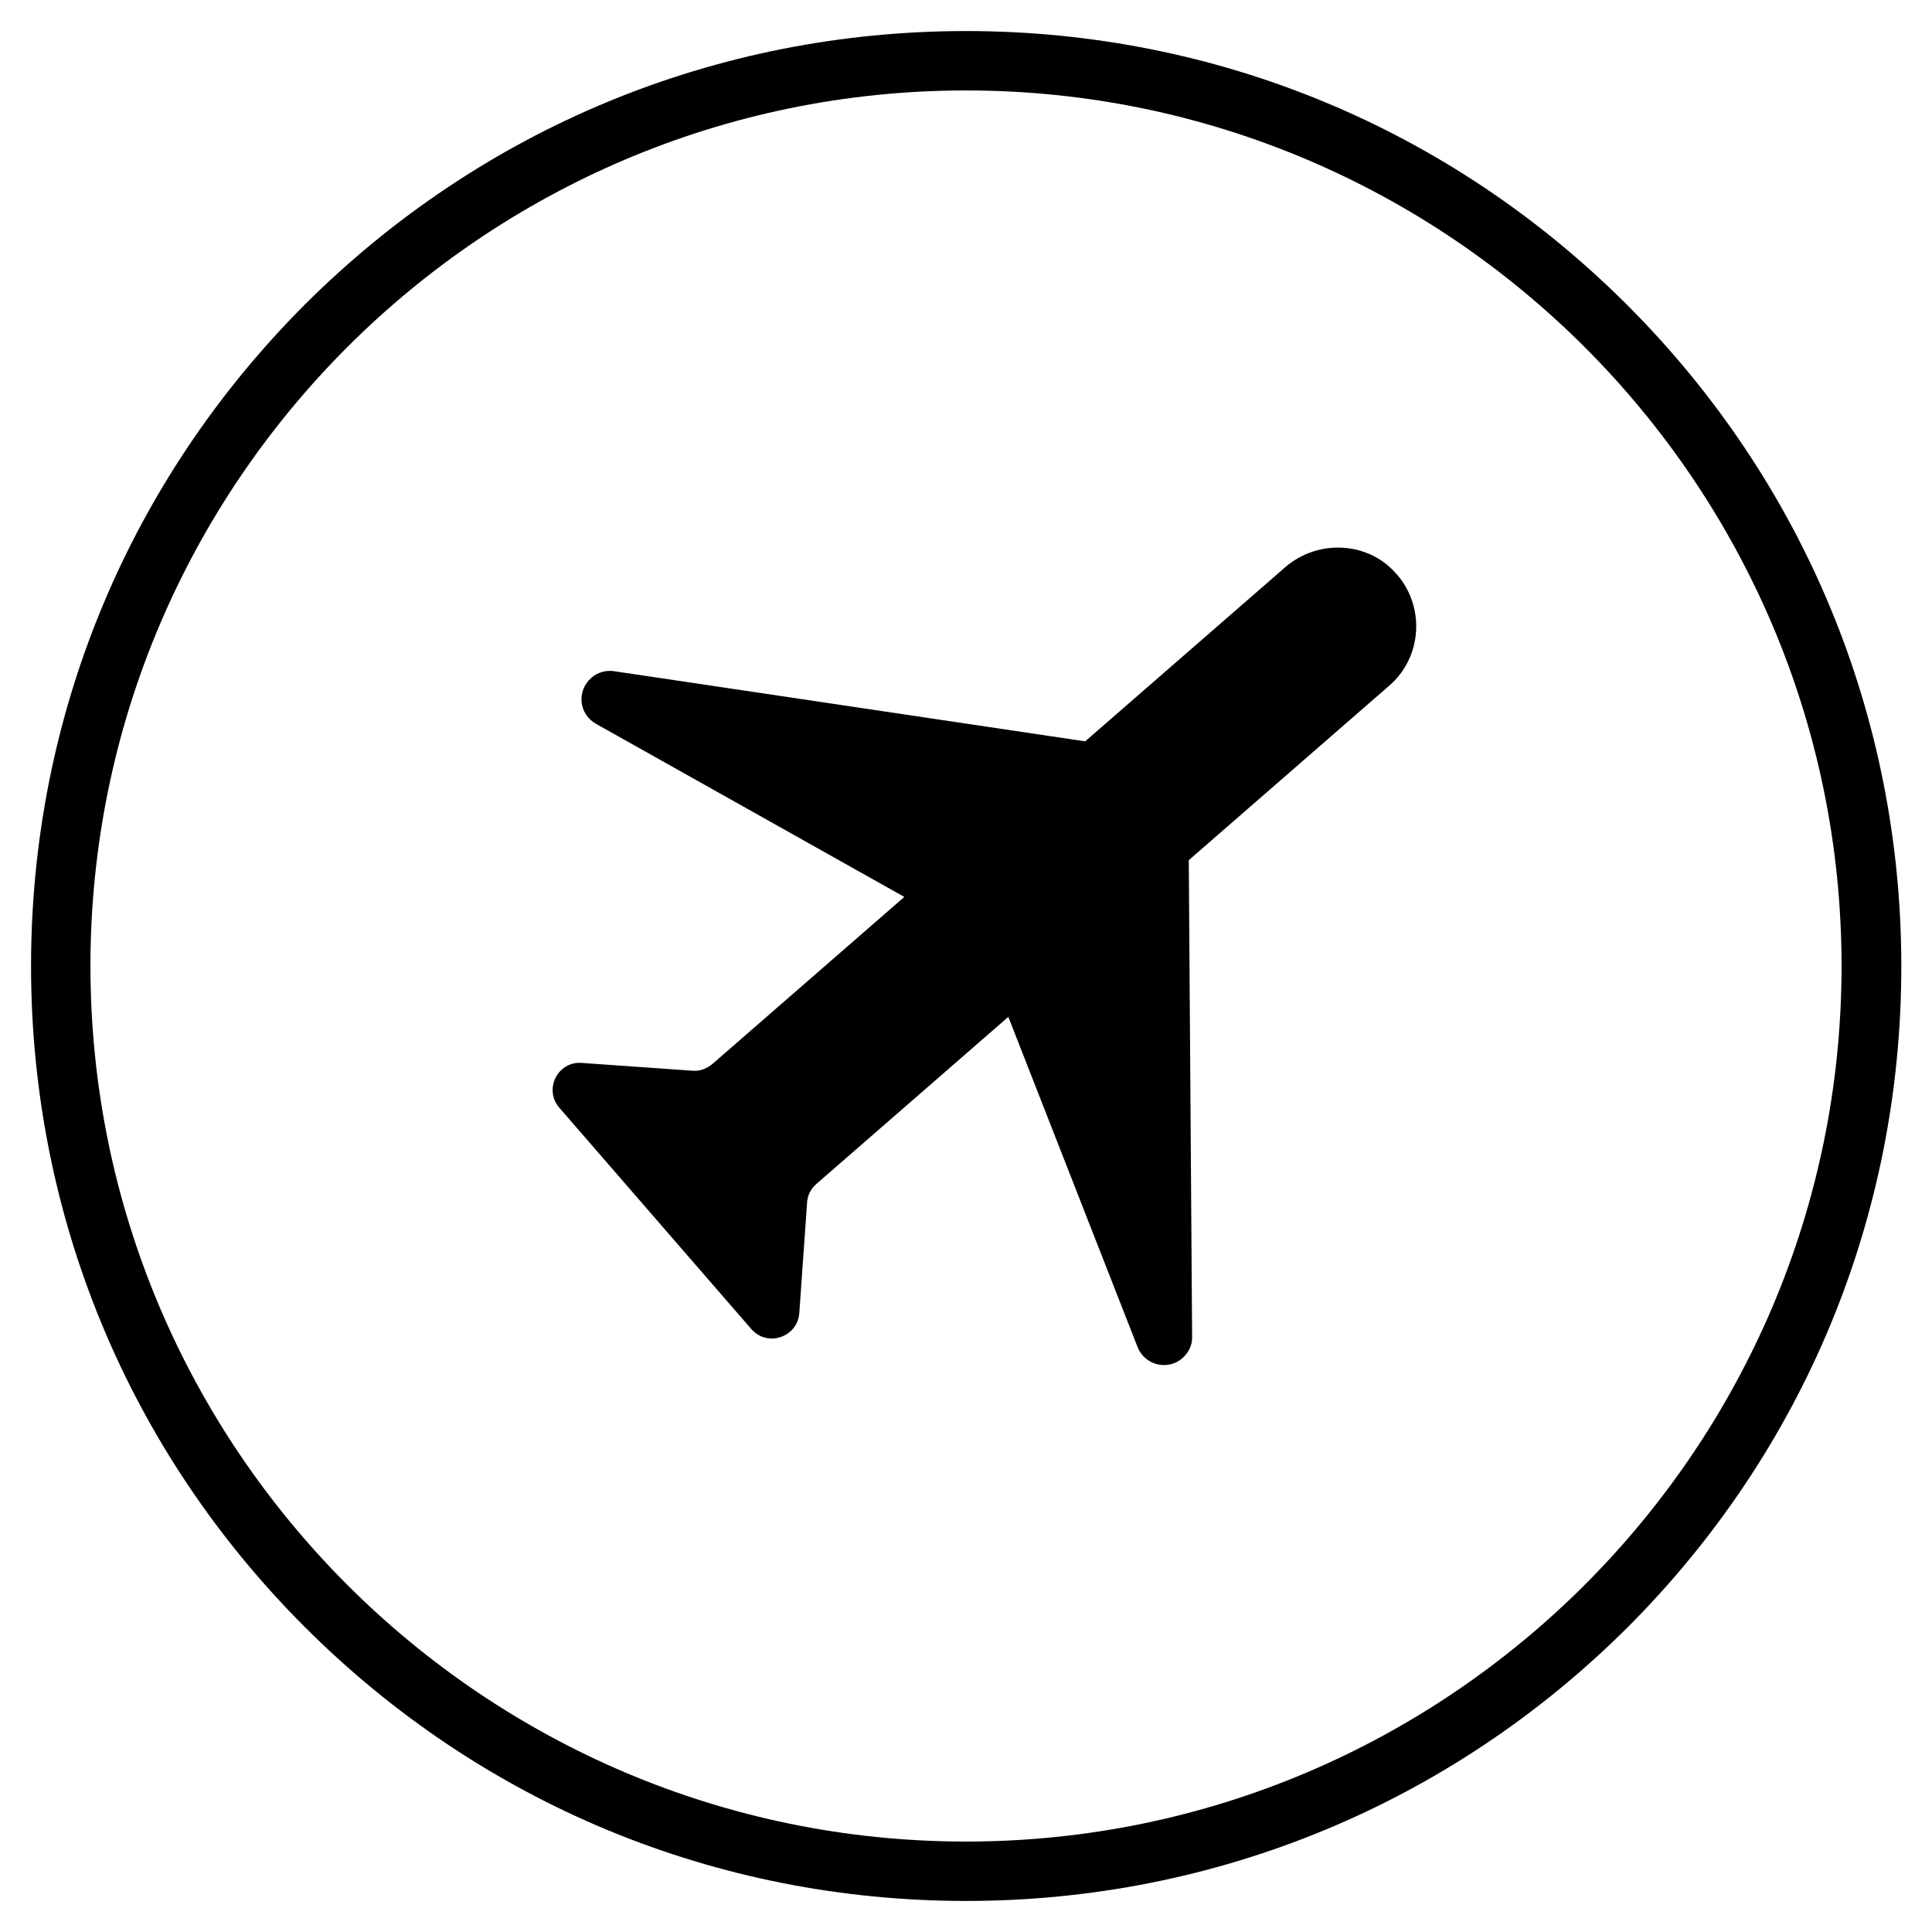
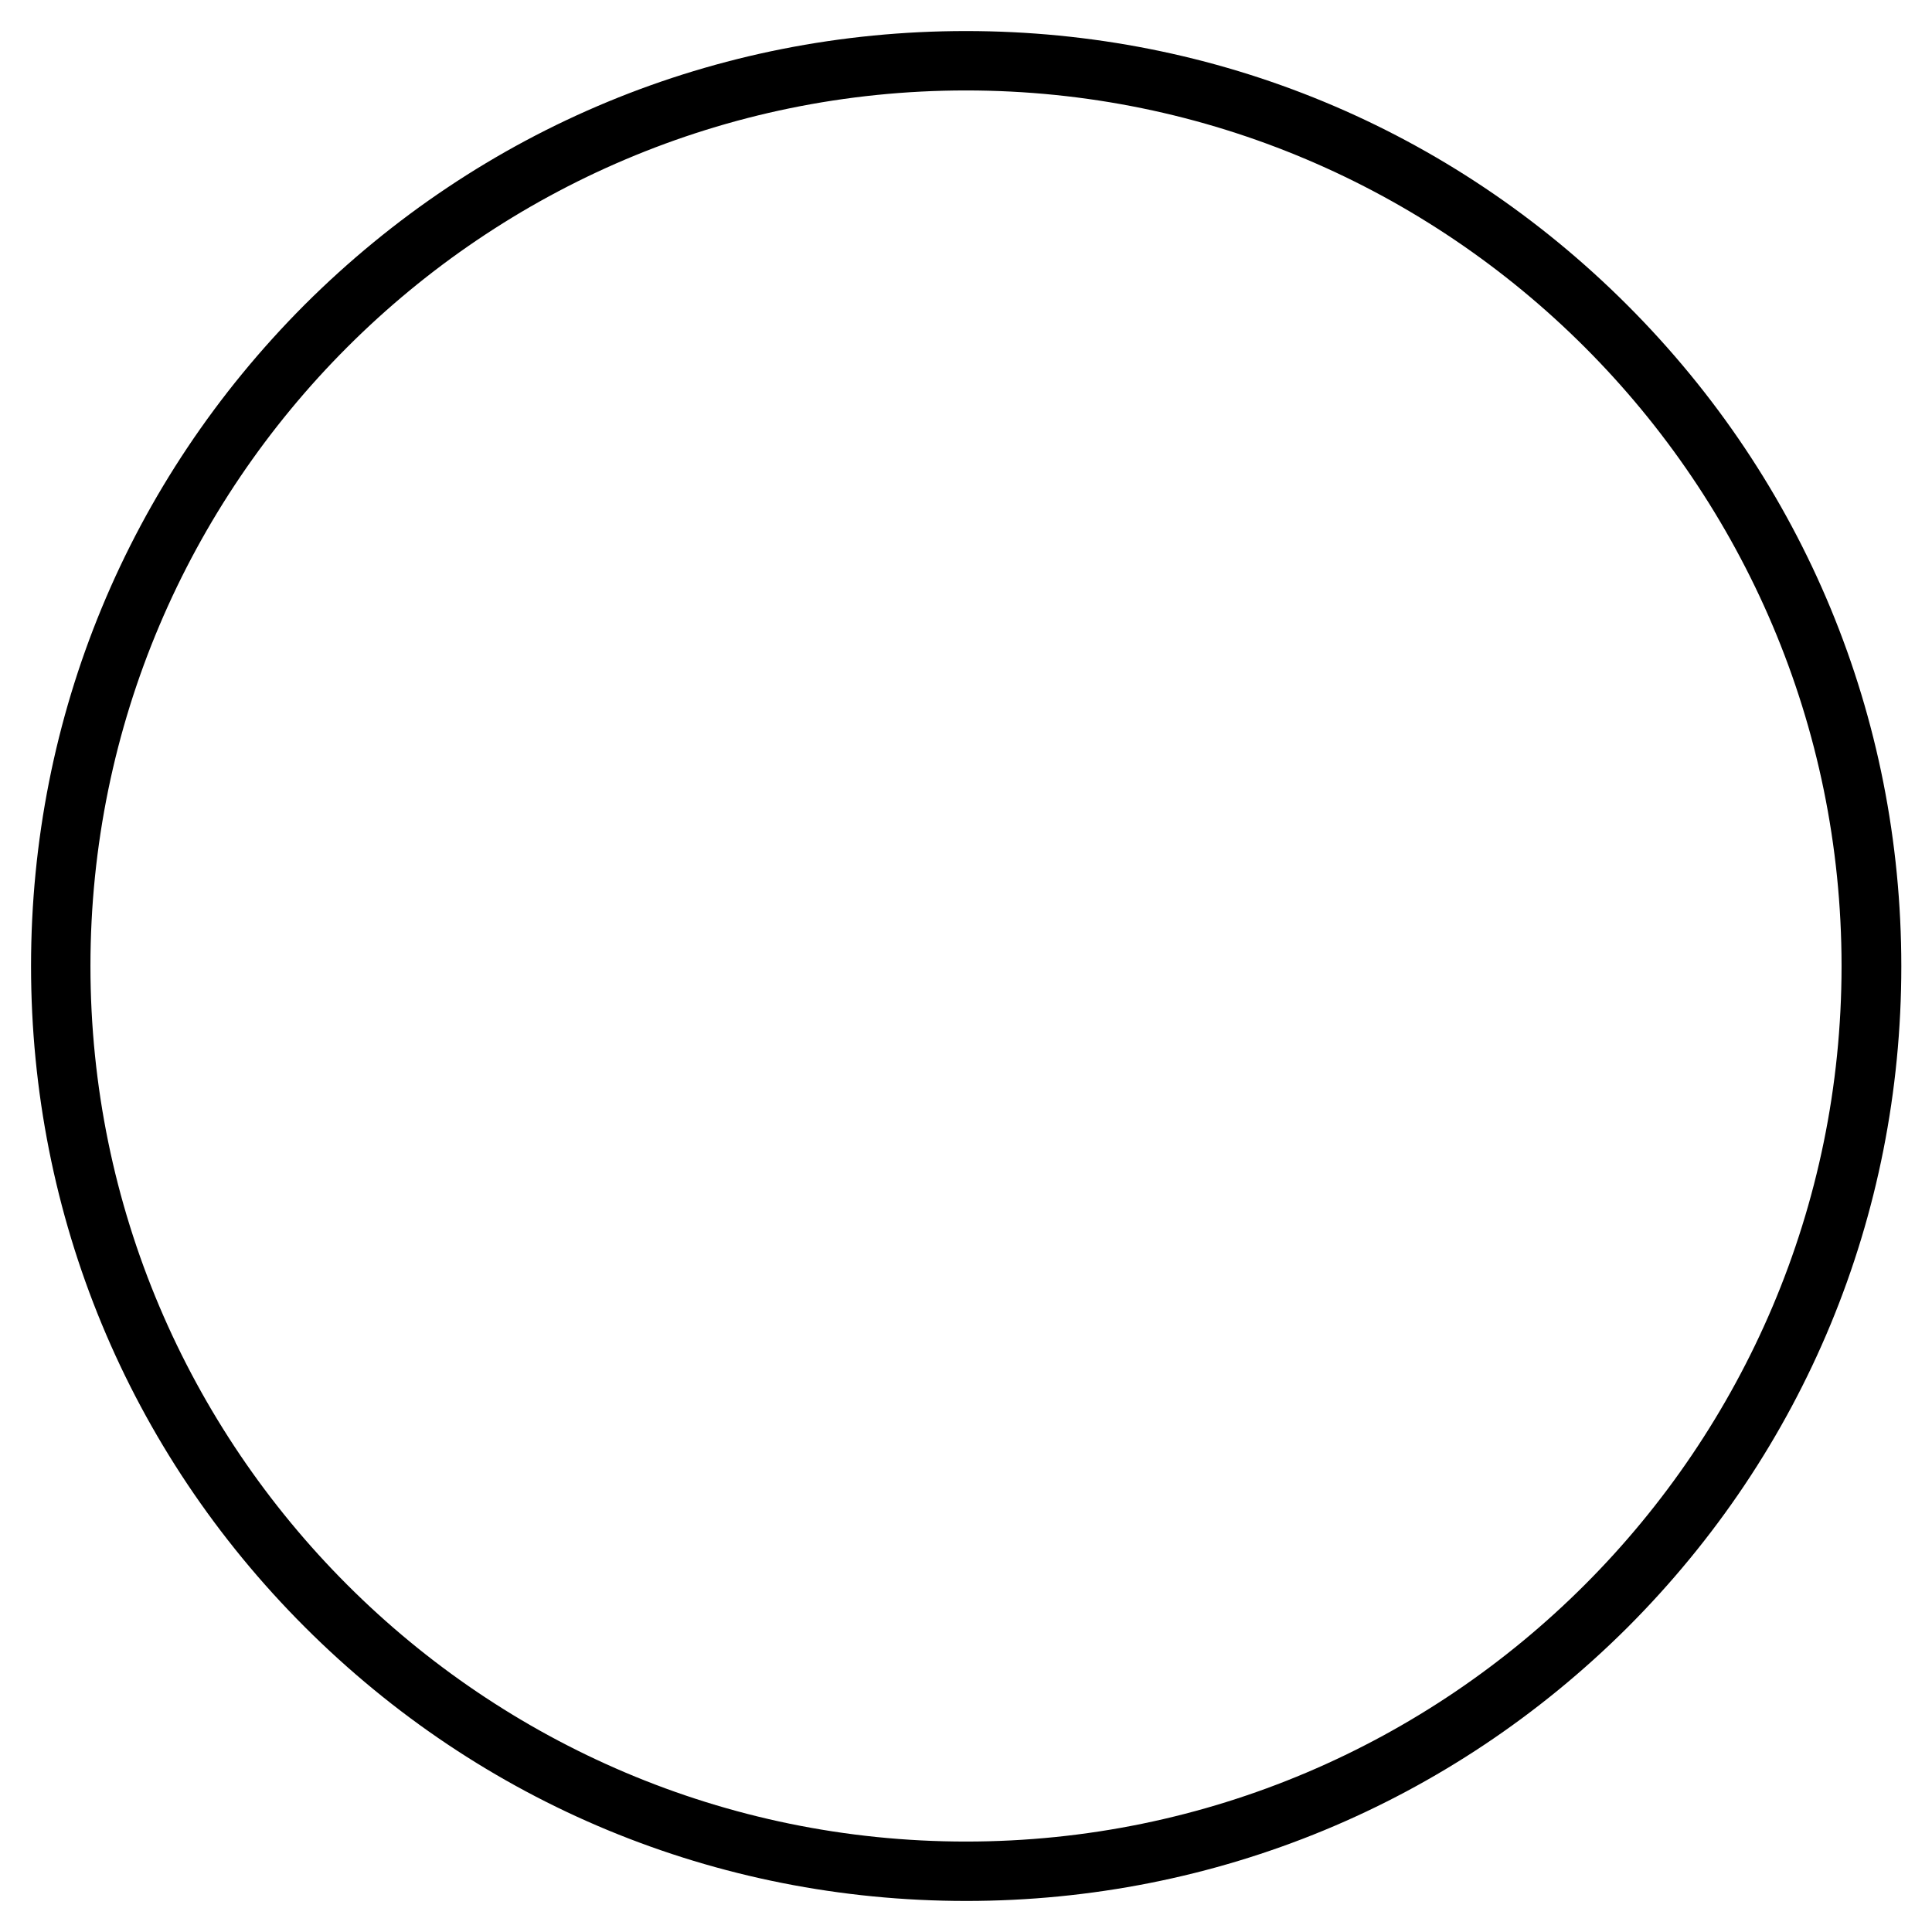
<svg xmlns="http://www.w3.org/2000/svg" fill="#000000" width="800px" height="800px" version="1.1" viewBox="144 144 512 512">
  <g>
-     <path d="m327.48 427.75-29.324-2.066c-6.394-0.492-10.137 7.086-5.902 11.906l50.871 58.648c4.231 4.82 12.203 2.164 12.695-4.231l2.066-29.324c0.098-1.871 0.984-3.641 2.461-4.922l50.871-44.281 34.242 87.477c1.871 4.82 7.969 6.394 11.906 2.953 1.672-1.477 2.656-3.543 2.559-5.707l-0.887-126.25 53.137-46.25c8.66-7.477 9.543-20.762 2.066-29.422l-0.297-0.297c-7.184-8.363-20.469-9.25-29.227-1.77l-53.137 46.25-124.87-18.598c-2.164-0.297-4.328 0.297-6.004 1.77-3.938 3.445-3.344 9.645 1.277 12.203l81.672 45.855-50.871 44.281c-1.566 1.277-3.434 1.969-5.305 1.77z" />
    <path d="m400 647.77c-66.223 0-128.41-25.781-175.25-72.621-46.742-46.738-72.523-108.93-72.523-175.15 0-66.227 25.781-128.41 72.52-175.25 46.84-46.738 109.03-72.52 175.25-72.52 66.223 0 128.41 25.781 175.25 72.621 46.84 46.84 72.621 109.03 72.621 175.25s-25.781 128.41-72.621 175.25c-46.84 46.641-109.03 72.422-175.25 72.422zm0-479.8c-127.92 0-232.03 104.11-232.03 232.03 0 127.92 104.11 232.03 232.03 232.03 127.92 0 232.03-104.11 232.03-232.03 0-127.92-104.11-232.03-232.03-232.03z" />
  </g>
</svg>